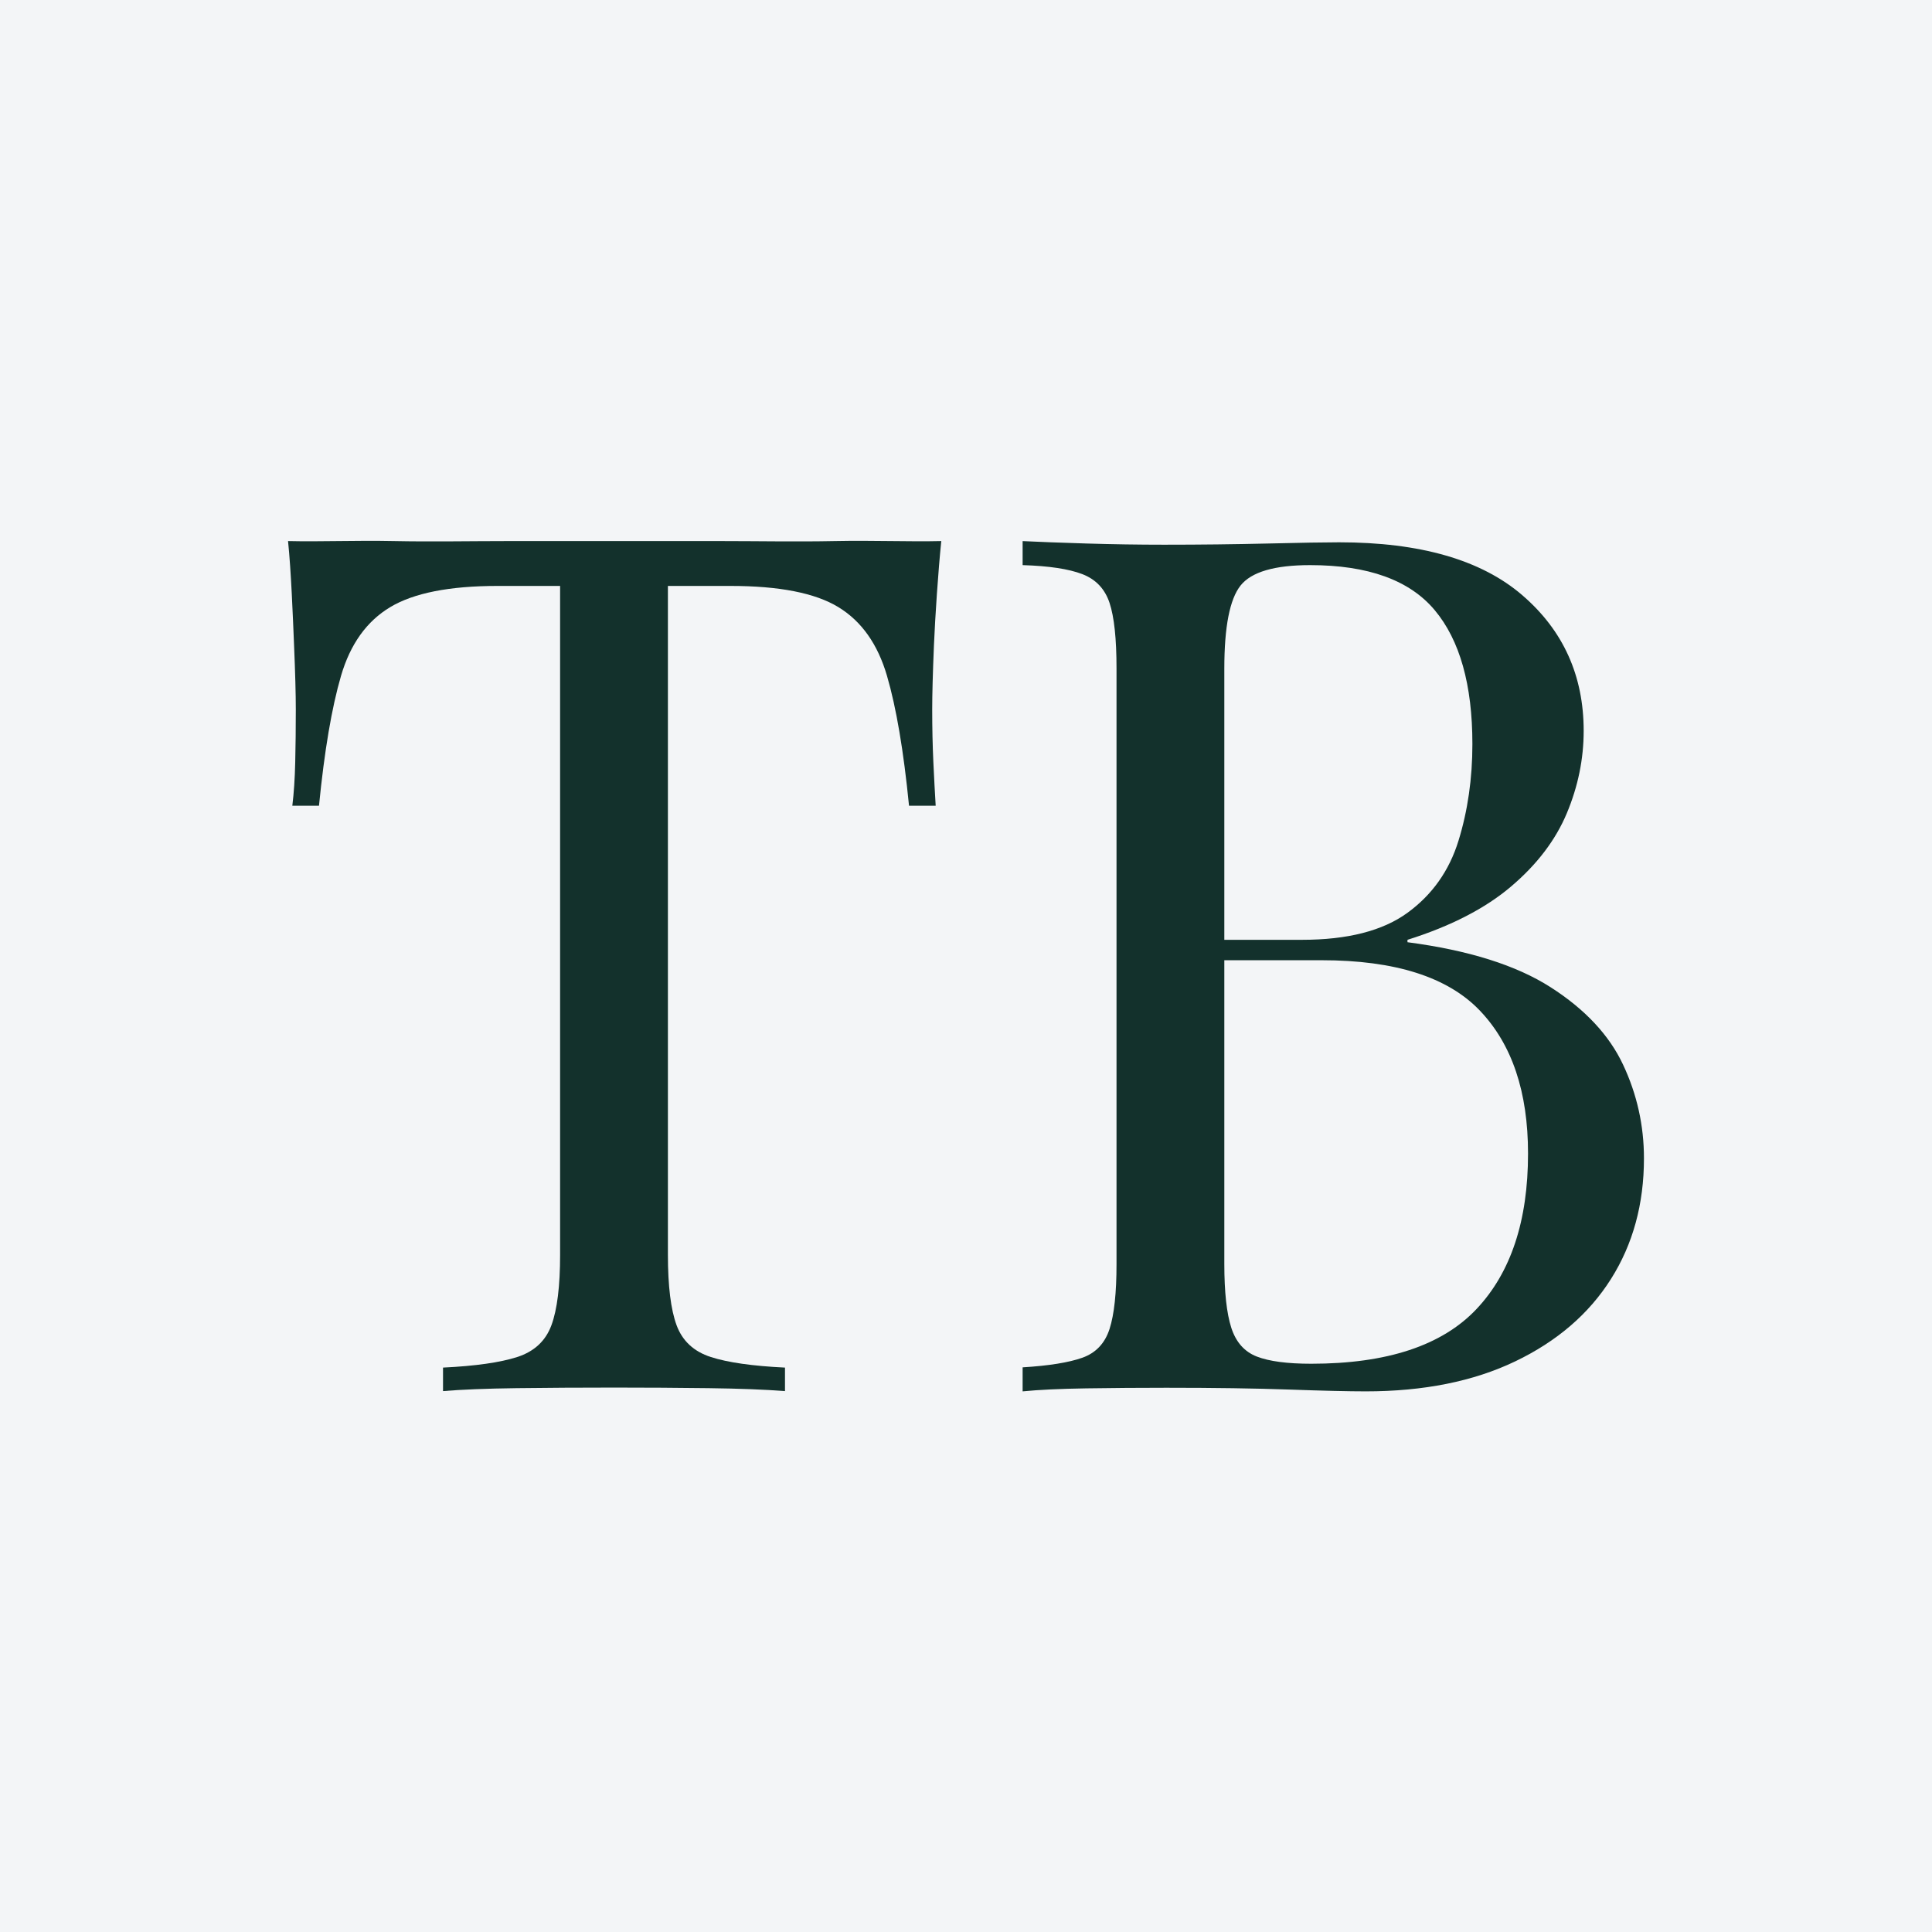
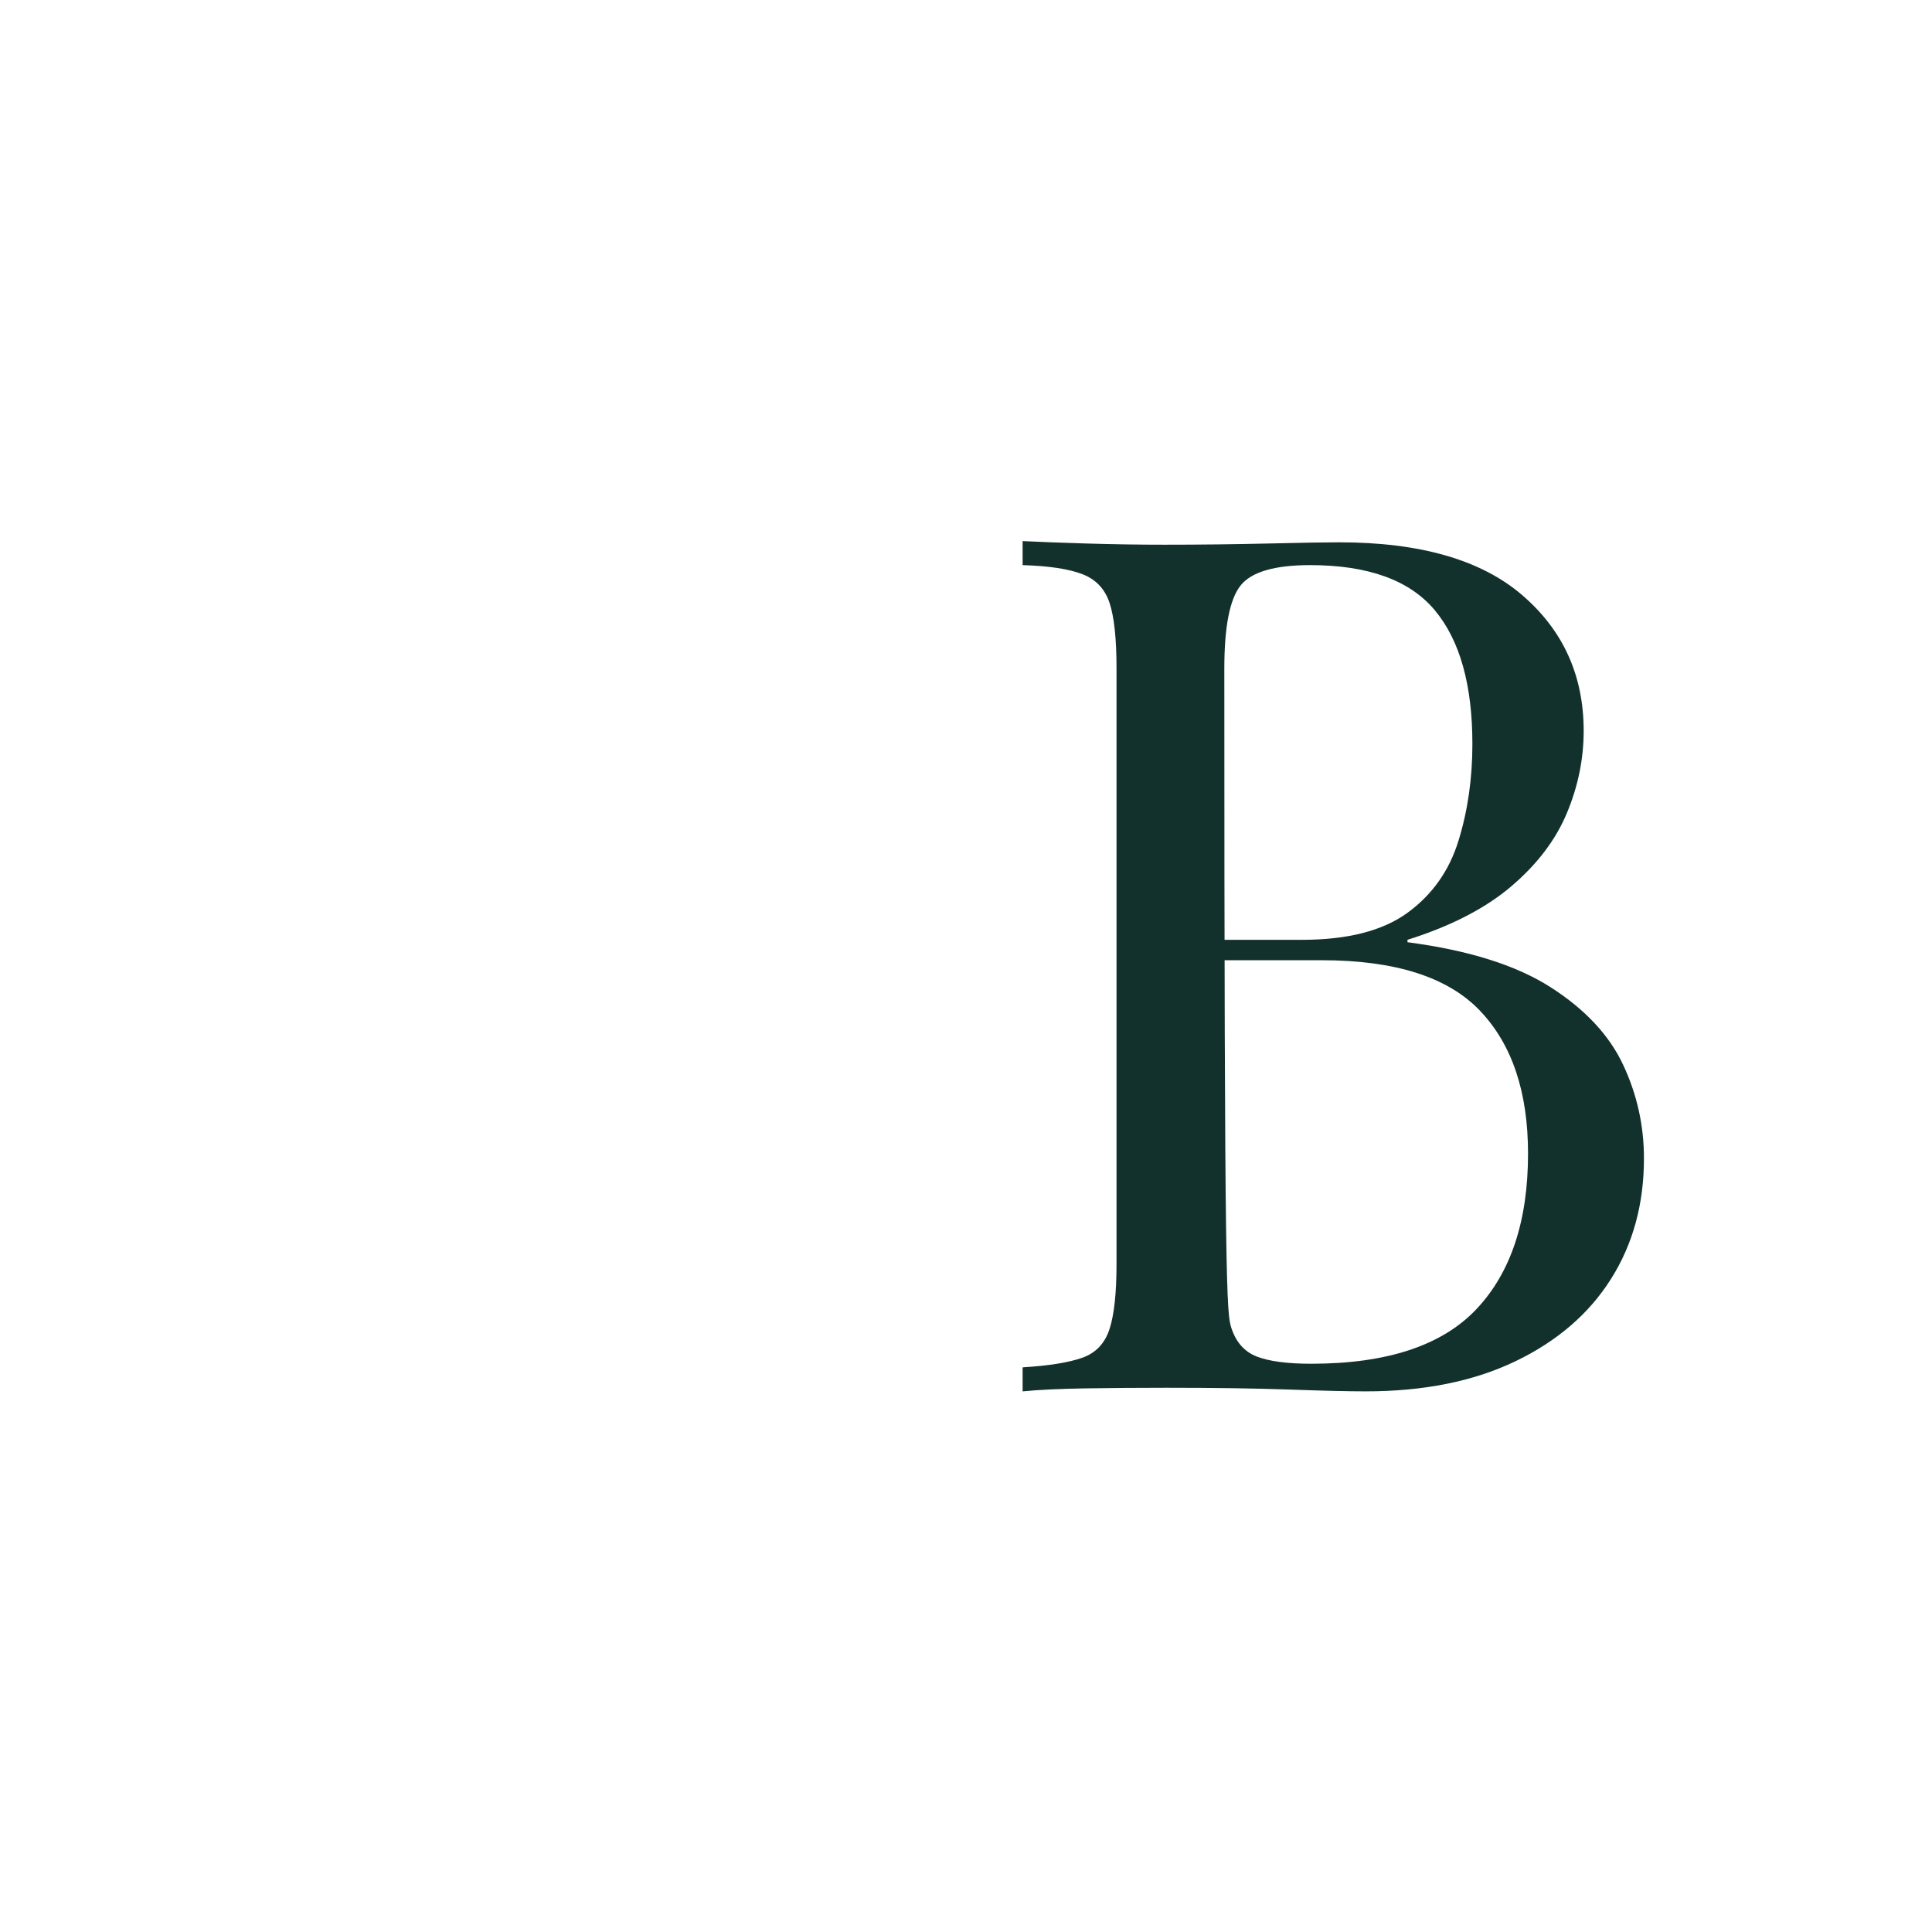
<svg xmlns="http://www.w3.org/2000/svg" xmlns:ns1="http://www.serif.com/" width="100%" height="100%" viewBox="0 0 500 500" version="1.1" xml:space="preserve" style="fill-rule:evenodd;clip-rule:evenodd;stroke-linejoin:round;stroke-miterlimit:2;">
  <g transform="matrix(1,0,0,1,-566,-500)">
    <g id="TB-GW" ns1:id="TB GW" transform="matrix(1,0,0,1,6,500)">
-       <rect x="560" y="0" width="500" height="500" style="fill:rgb(243,245,247);" />
      <g transform="matrix(1,0,0,1,-14.327,107.382)">
        <g transform="matrix(1,0,0,1.014,0,-0.458)">
-           <path d="M817.931,32.647C817.131,40.247 816.331,52.147 816.031,59.247C815.731,66.347 815.581,71.797 815.581,75.597C815.581,80.397 815.681,84.897 815.881,89.097C816.081,93.297 816.281,96.997 816.481,100.197L809.581,100.197C808.181,86.197 806.281,75.147 803.881,67.047C801.481,58.947 797.281,53.097 791.281,49.497C785.281,45.897 775.981,44.097 763.381,44.097L747.181,44.097L747.181,214.797C747.181,222.797 747.931,228.797 749.431,232.797C750.931,236.797 753.881,239.497 758.281,240.897C762.681,242.297 769.081,243.197 777.481,243.597L777.481,249.597C772.281,249.197 765.681,248.947 757.681,248.847C749.681,248.747 741.581,248.697 733.381,248.697C724.381,248.697 715.931,248.747 708.031,248.847C700.131,248.947 693.781,249.197 688.981,249.597L688.981,243.597C697.381,243.197 703.781,242.297 708.181,240.897C712.581,239.497 715.531,236.797 717.031,232.797C718.531,228.797 719.281,222.797 719.281,214.797L719.281,44.097L703.081,44.097C690.681,44.097 681.431,45.897 675.331,49.497C669.231,53.097 664.981,58.947 662.581,67.047C660.181,75.147 658.281,86.197 656.881,100.197L649.981,100.197C650.381,96.997 650.631,93.297 650.731,89.097C650.831,84.897 650.881,80.397 650.881,75.597C650.881,71.797 650.731,66.347 650.431,59.247C650.131,52.147 649.673,40.247 648.873,32.647C657.273,32.847 666.331,32.447 676.231,32.647C686.131,32.847 696.081,32.647 706.081,32.647L760.531,32.647C770.431,32.647 780.381,32.847 790.381,32.647C800.381,32.447 809.731,32.847 817.931,32.647Z" style="fill:rgb(19,49,44);fill-rule:nonzero;" />
-         </g>
+           </g>
        <g transform="matrix(1,0,0,1.036,0,-5.881)">
-           <path d="M838.981,37.197C843.181,37.397 848.681,37.597 855.481,37.797C862.281,37.997 868.981,38.097 875.581,38.097C884.981,38.097 893.981,37.997 902.581,37.797C911.181,37.597 917.281,37.497 920.881,37.497C941.881,37.497 957.681,41.897 968.281,50.697C978.881,59.497 984.181,70.797 984.181,84.597C984.181,91.597 982.731,98.447 979.831,105.147C976.931,111.847 972.131,117.947 965.431,123.447C958.731,128.947 949.781,133.397 938.581,136.797L938.581,137.397C954.381,139.397 966.731,143.147 975.631,148.647C984.531,154.147 990.781,160.597 994.381,167.997C997.981,175.397 999.781,183.197 999.781,191.397C999.781,202.797 996.931,212.847 991.231,221.547C985.531,230.247 977.281,237.097 966.481,242.097C955.681,247.097 942.781,249.597 927.781,249.597C923.381,249.597 916.781,249.447 907.981,249.147C899.181,248.847 888.581,248.697 876.181,248.697C869.181,248.697 862.281,248.747 855.481,248.847C848.681,248.947 843.181,249.197 838.981,249.597L838.981,243.597C845.781,243.197 850.931,242.397 854.431,241.197C857.931,239.997 860.281,237.597 861.481,233.997C862.681,230.397 863.281,224.997 863.281,217.797L863.281,68.997C863.281,61.597 862.681,56.147 861.481,52.647C860.281,49.147 857.931,46.747 854.431,45.447C850.931,44.147 845.781,43.397 838.981,43.197L838.981,37.197ZM913.381,43.197C904.181,43.197 898.181,44.897 895.381,48.297C892.581,51.697 891.181,58.597 891.181,68.997L891.181,217.797C891.181,224.797 891.781,230.097 892.981,233.697C894.181,237.297 896.381,239.697 899.581,240.897C902.781,242.097 907.481,242.697 913.681,242.697C933.281,242.697 947.531,238.147 956.431,229.047C965.331,219.947 969.781,206.997 969.781,190.197C969.781,174.797 965.631,162.897 957.331,154.497C949.031,146.097 935.381,141.897 916.381,141.897L885.481,141.897L885.481,136.797L911.281,136.797C923.081,136.797 932.181,134.547 938.581,130.047C944.981,125.547 949.381,119.547 951.781,112.047C954.181,104.547 955.381,96.497 955.381,87.897C955.381,73.097 952.131,61.947 945.631,54.447C939.131,46.947 928.381,43.197 913.381,43.197Z" style="fill:rgb(19,49,44);fill-rule:nonzero;" />
+           <path d="M838.981,37.197C843.181,37.397 848.681,37.597 855.481,37.797C862.281,37.997 868.981,38.097 875.581,38.097C884.981,38.097 893.981,37.997 902.581,37.797C911.181,37.597 917.281,37.497 920.881,37.497C941.881,37.497 957.681,41.897 968.281,50.697C978.881,59.497 984.181,70.797 984.181,84.597C984.181,91.597 982.731,98.447 979.831,105.147C976.931,111.847 972.131,117.947 965.431,123.447C958.731,128.947 949.781,133.397 938.581,136.797L938.581,137.397C954.381,139.397 966.731,143.147 975.631,148.647C984.531,154.147 990.781,160.597 994.381,167.997C997.981,175.397 999.781,183.197 999.781,191.397C999.781,202.797 996.931,212.847 991.231,221.547C985.531,230.247 977.281,237.097 966.481,242.097C955.681,247.097 942.781,249.597 927.781,249.597C923.381,249.597 916.781,249.447 907.981,249.147C899.181,248.847 888.581,248.697 876.181,248.697C869.181,248.697 862.281,248.747 855.481,248.847C848.681,248.947 843.181,249.197 838.981,249.597L838.981,243.597C845.781,243.197 850.931,242.397 854.431,241.197C857.931,239.997 860.281,237.597 861.481,233.997C862.681,230.397 863.281,224.997 863.281,217.797L863.281,68.997C863.281,61.597 862.681,56.147 861.481,52.647C860.281,49.147 857.931,46.747 854.431,45.447C850.931,44.147 845.781,43.397 838.981,43.197L838.981,37.197ZM913.381,43.197C904.181,43.197 898.181,44.897 895.381,48.297C892.581,51.697 891.181,58.597 891.181,68.997C891.181,224.797 891.781,230.097 892.981,233.697C894.181,237.297 896.381,239.697 899.581,240.897C902.781,242.097 907.481,242.697 913.681,242.697C933.281,242.697 947.531,238.147 956.431,229.047C965.331,219.947 969.781,206.997 969.781,190.197C969.781,174.797 965.631,162.897 957.331,154.497C949.031,146.097 935.381,141.897 916.381,141.897L885.481,141.897L885.481,136.797L911.281,136.797C923.081,136.797 932.181,134.547 938.581,130.047C944.981,125.547 949.381,119.547 951.781,112.047C954.181,104.547 955.381,96.497 955.381,87.897C955.381,73.097 952.131,61.947 945.631,54.447C939.131,46.947 928.381,43.197 913.381,43.197Z" style="fill:rgb(19,49,44);fill-rule:nonzero;" />
        </g>
      </g>
    </g>
  </g>
</svg>